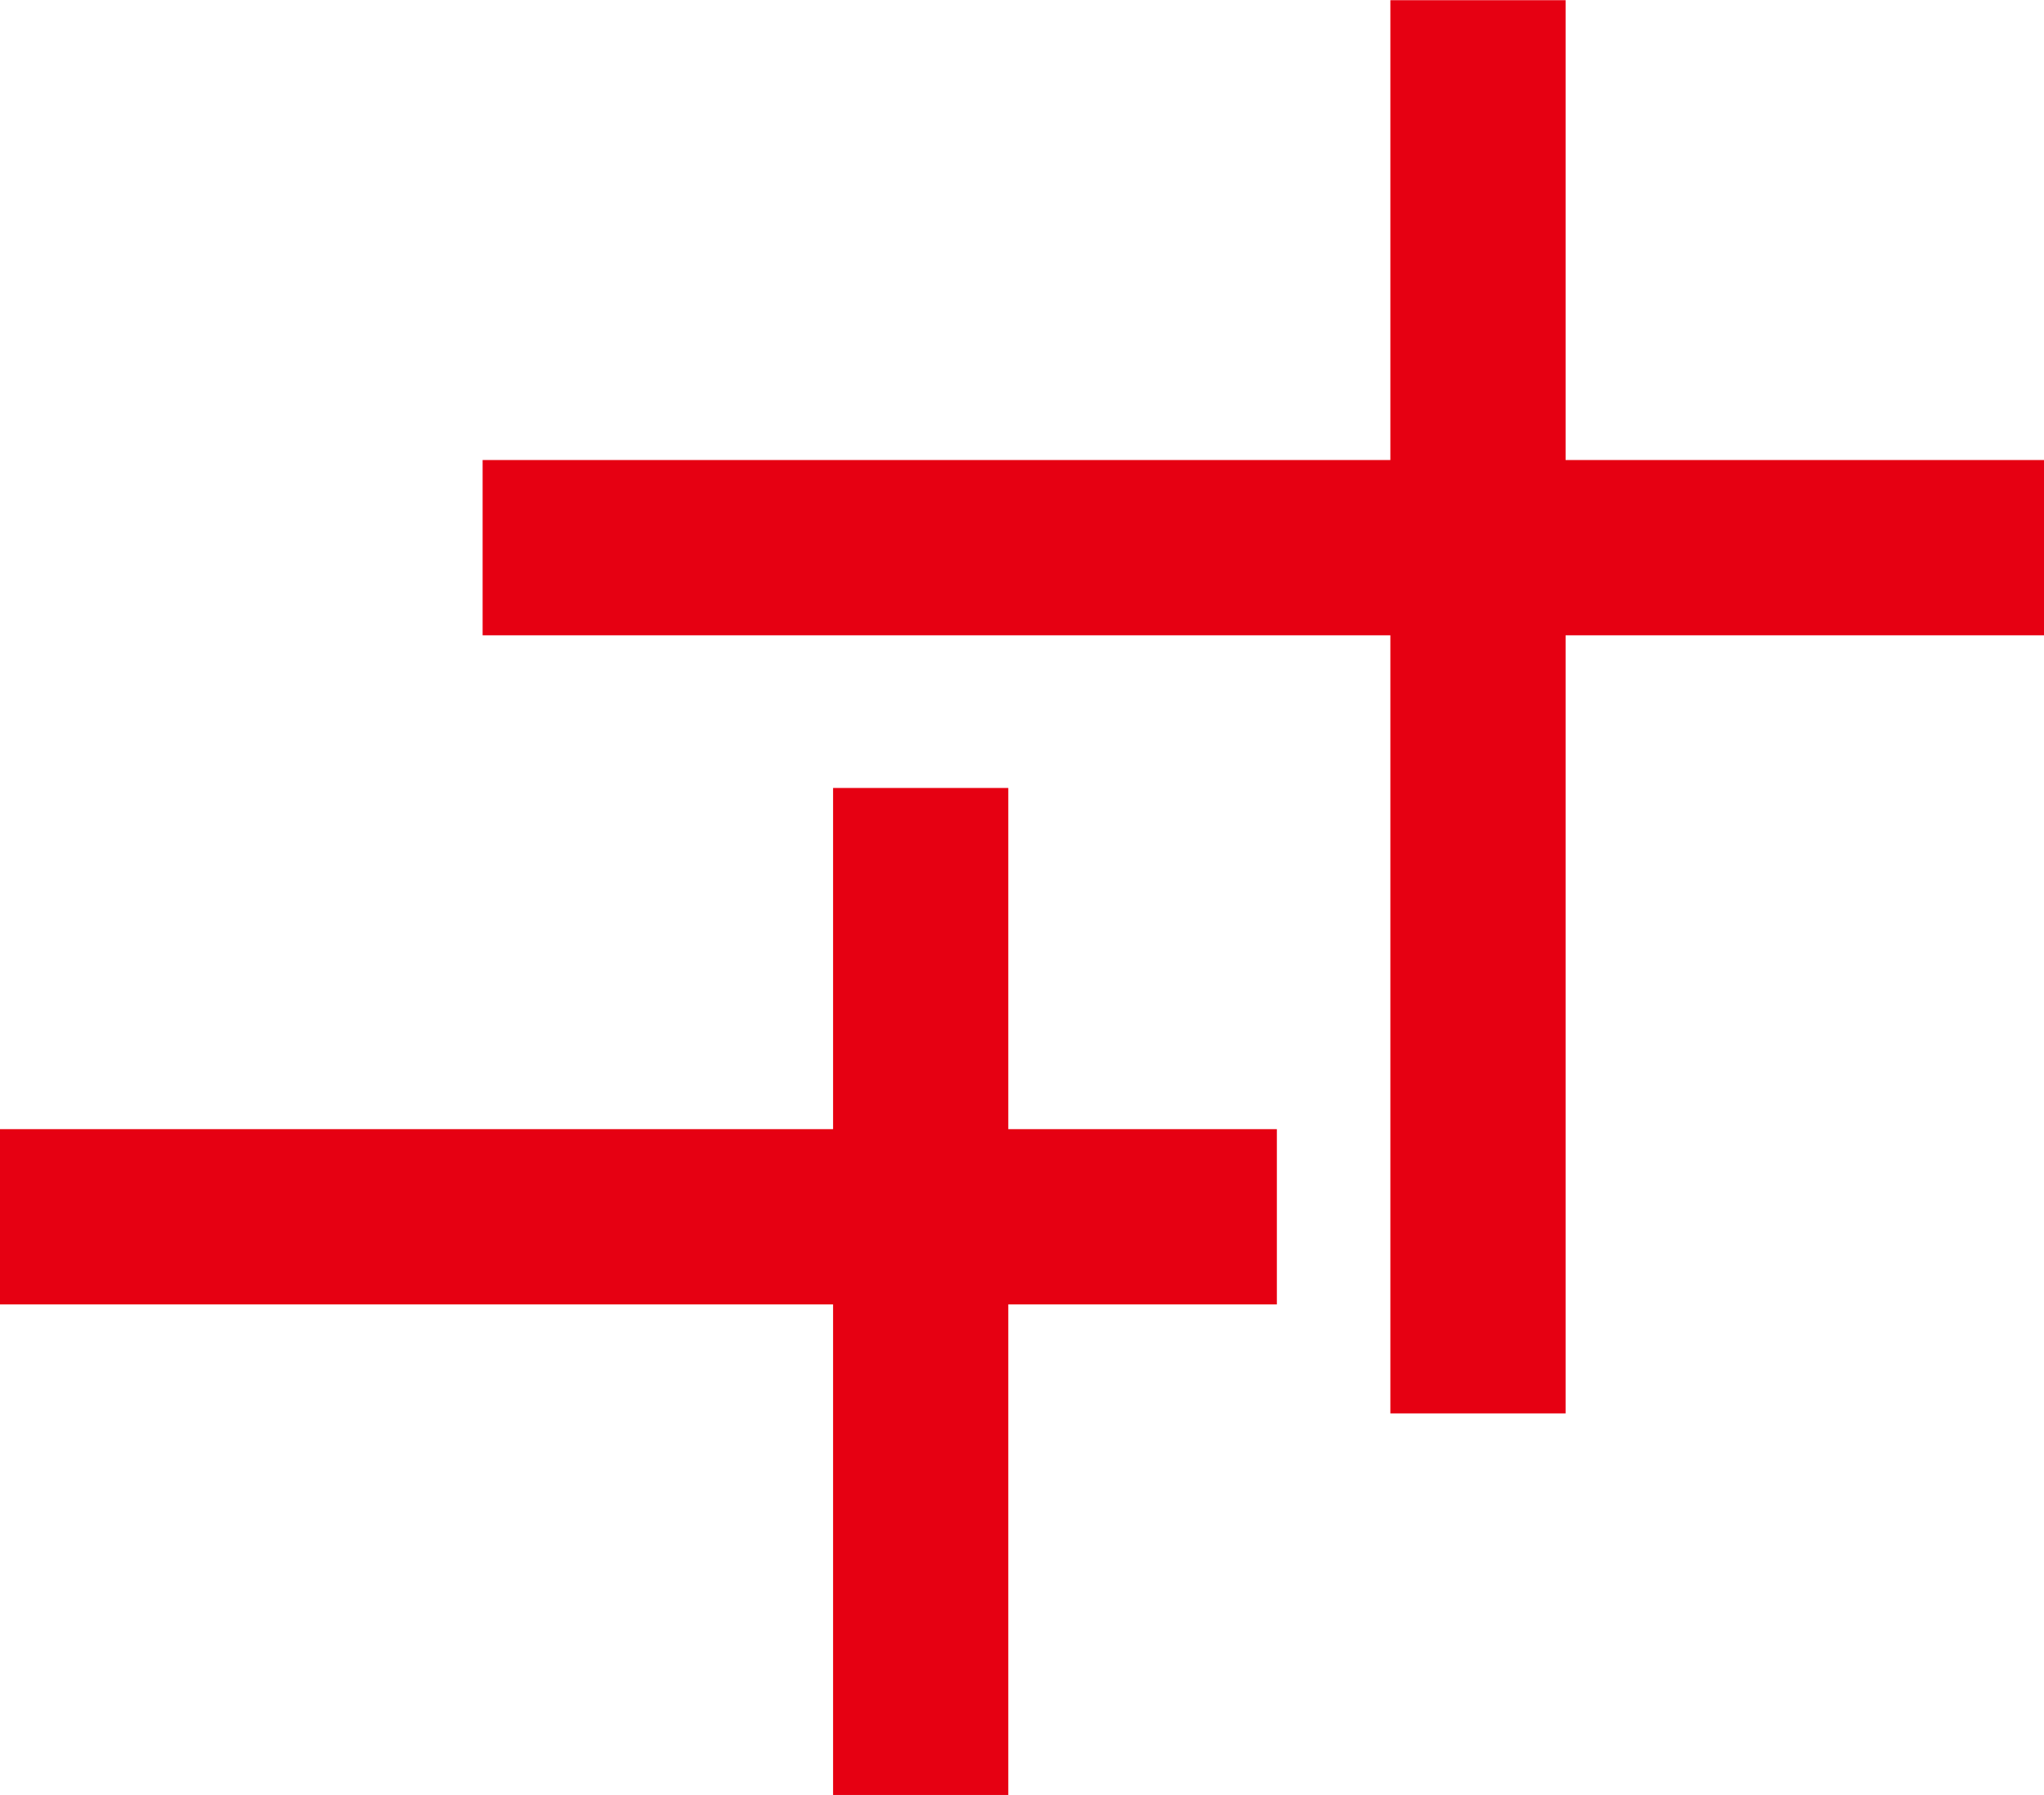
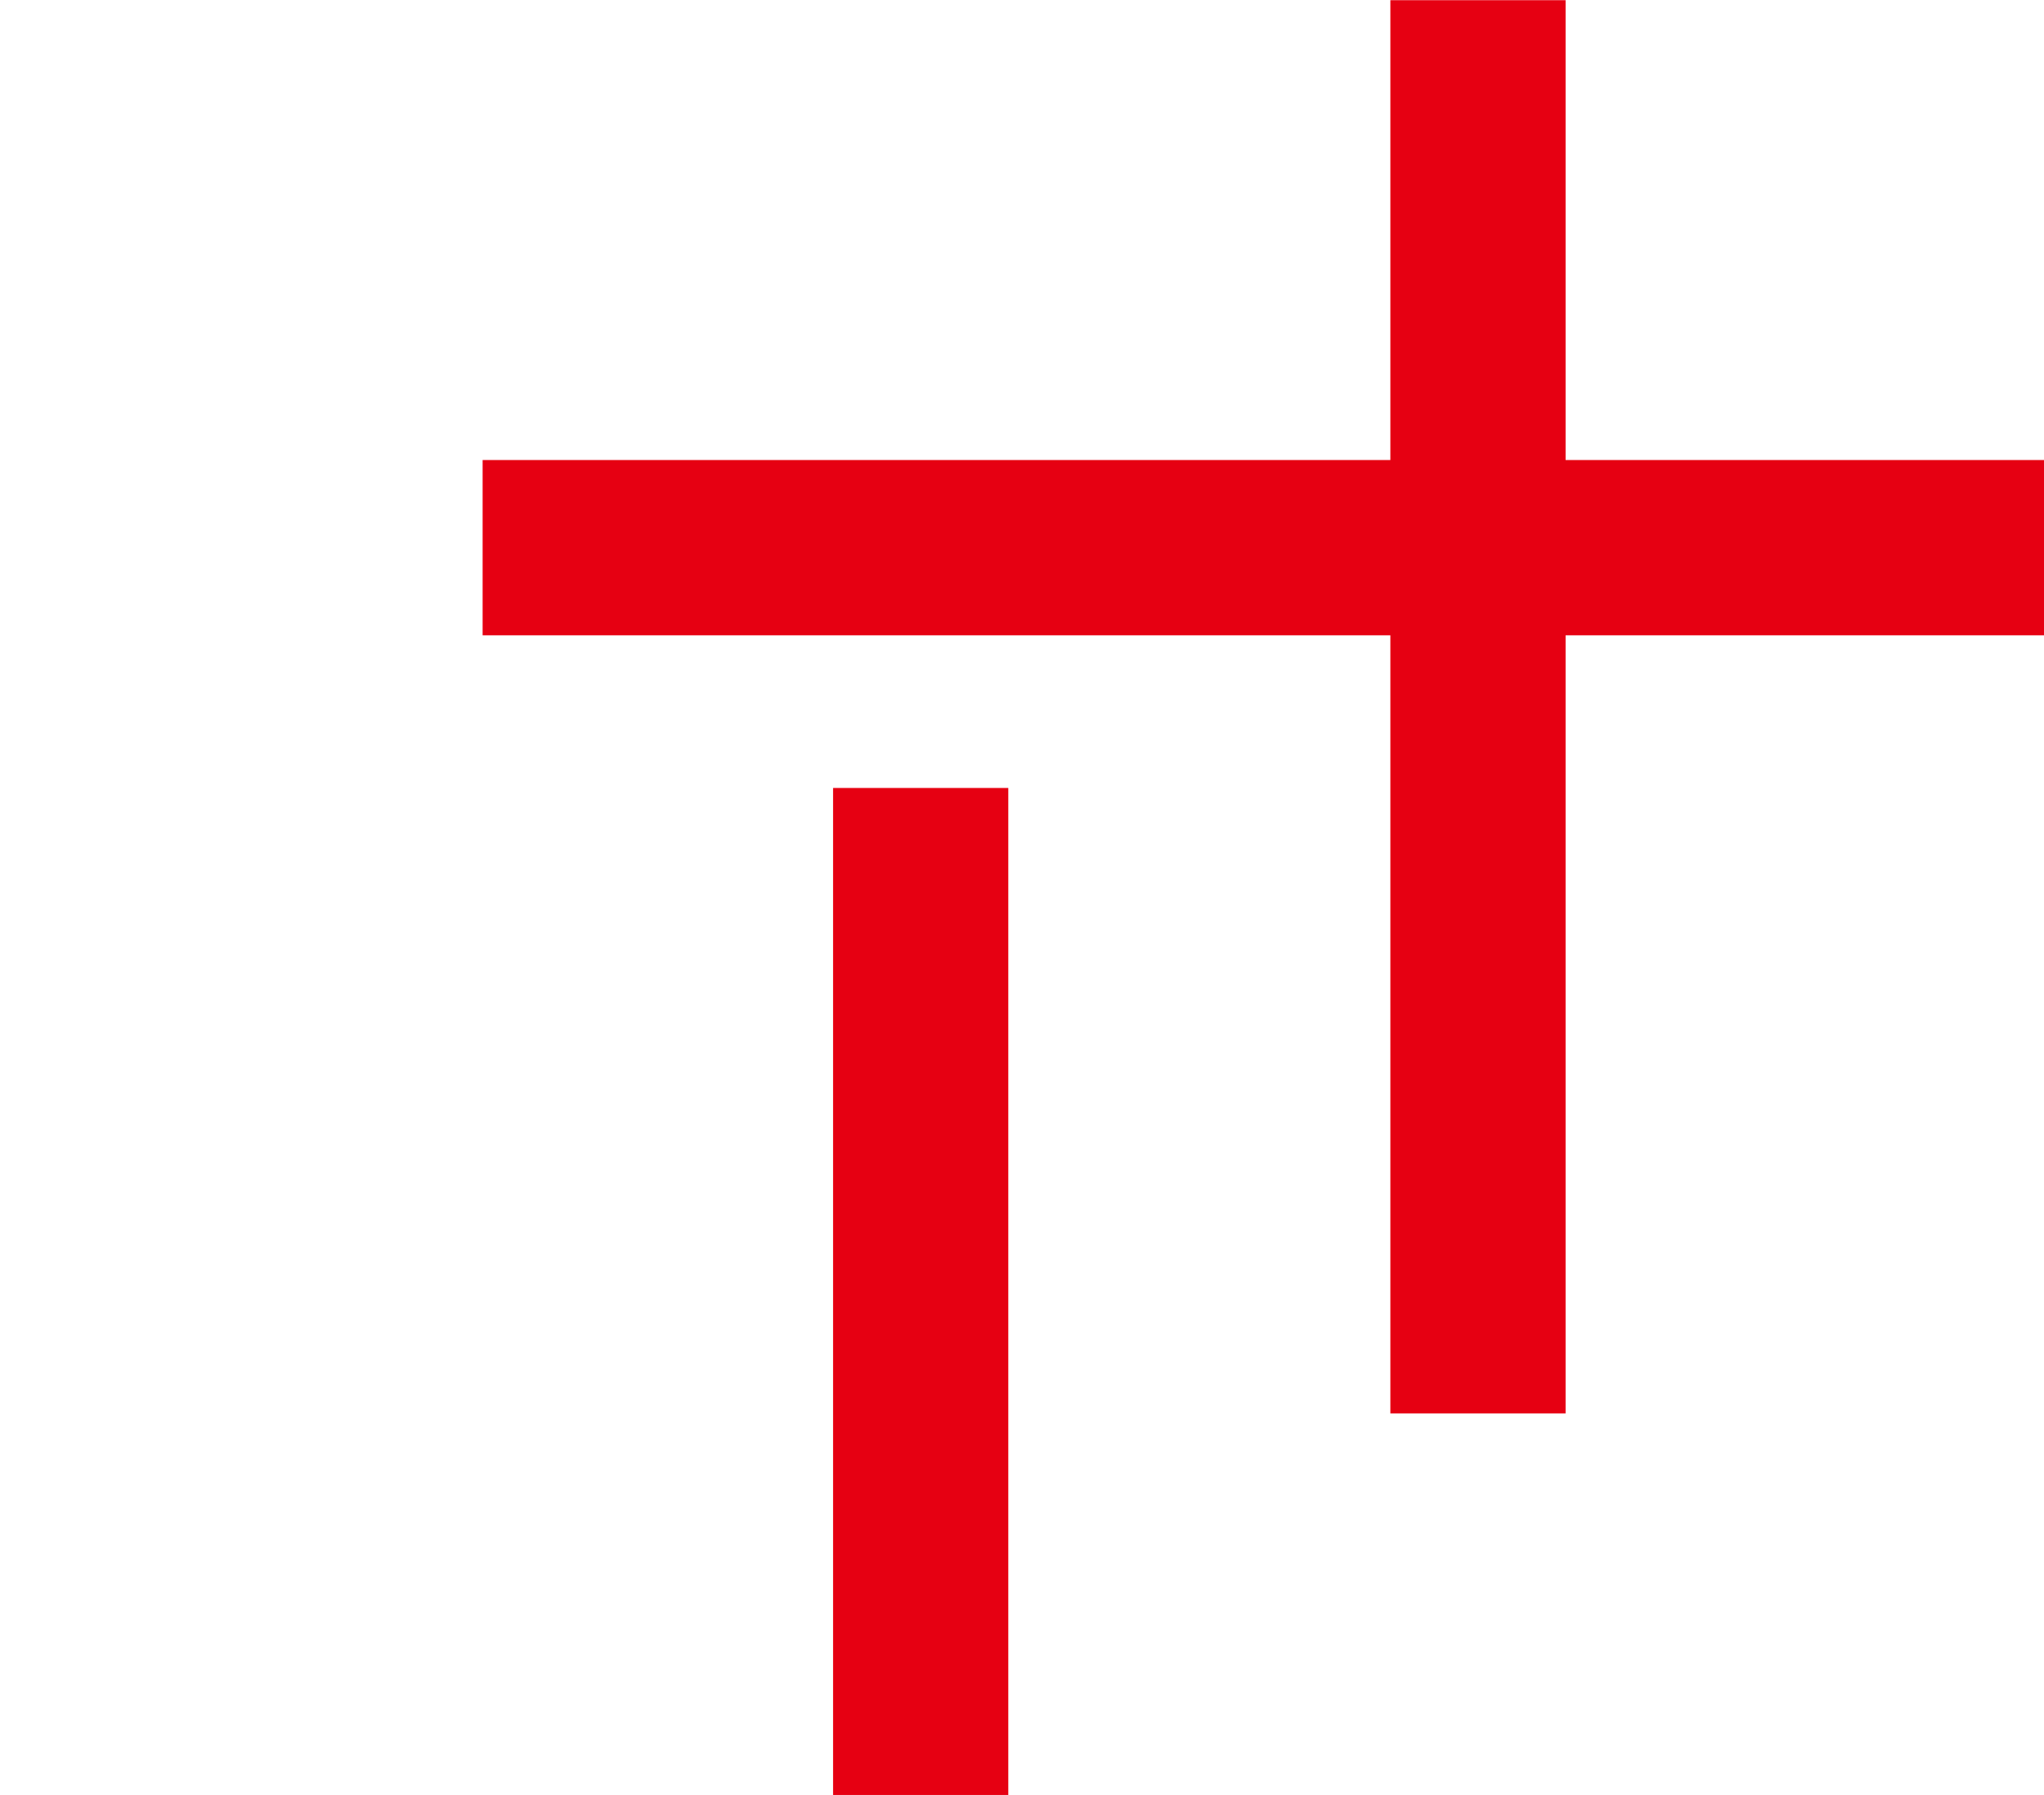
<svg xmlns="http://www.w3.org/2000/svg" id="_レイヤー_2" data-name="レイヤー 2" width="23.95mm" height="21.03mm" viewBox="0 0 67.89 59.6">
  <defs>
    <style>
      .cls-1 {
        fill: #e60012;
        stroke-width: 0px;
      }
    </style>
  </defs>
  <g id="_レイヤー_1-2" data-name="レイヤー 1">
    <g>
      <rect class="cls-1" x="13.85" y="39.97" width="33.44" height="5.82" transform="translate(73.46 12.31) rotate(90)" />
      <rect class="cls-1" x="25.62" y="20.56" width="46.93" height="5.82" transform="translate(72.56 -25.62) rotate(90)" />
      <rect class="cls-1" x="16.03" y="15.27" width="51.86" height="5.82" transform="translate(83.92 36.36) rotate(180)" />
-       <rect class="cls-1" y="37.49" width="42.41" height="5.82" transform="translate(42.41 80.8) rotate(180)" />
    </g>
  </g>
</svg>